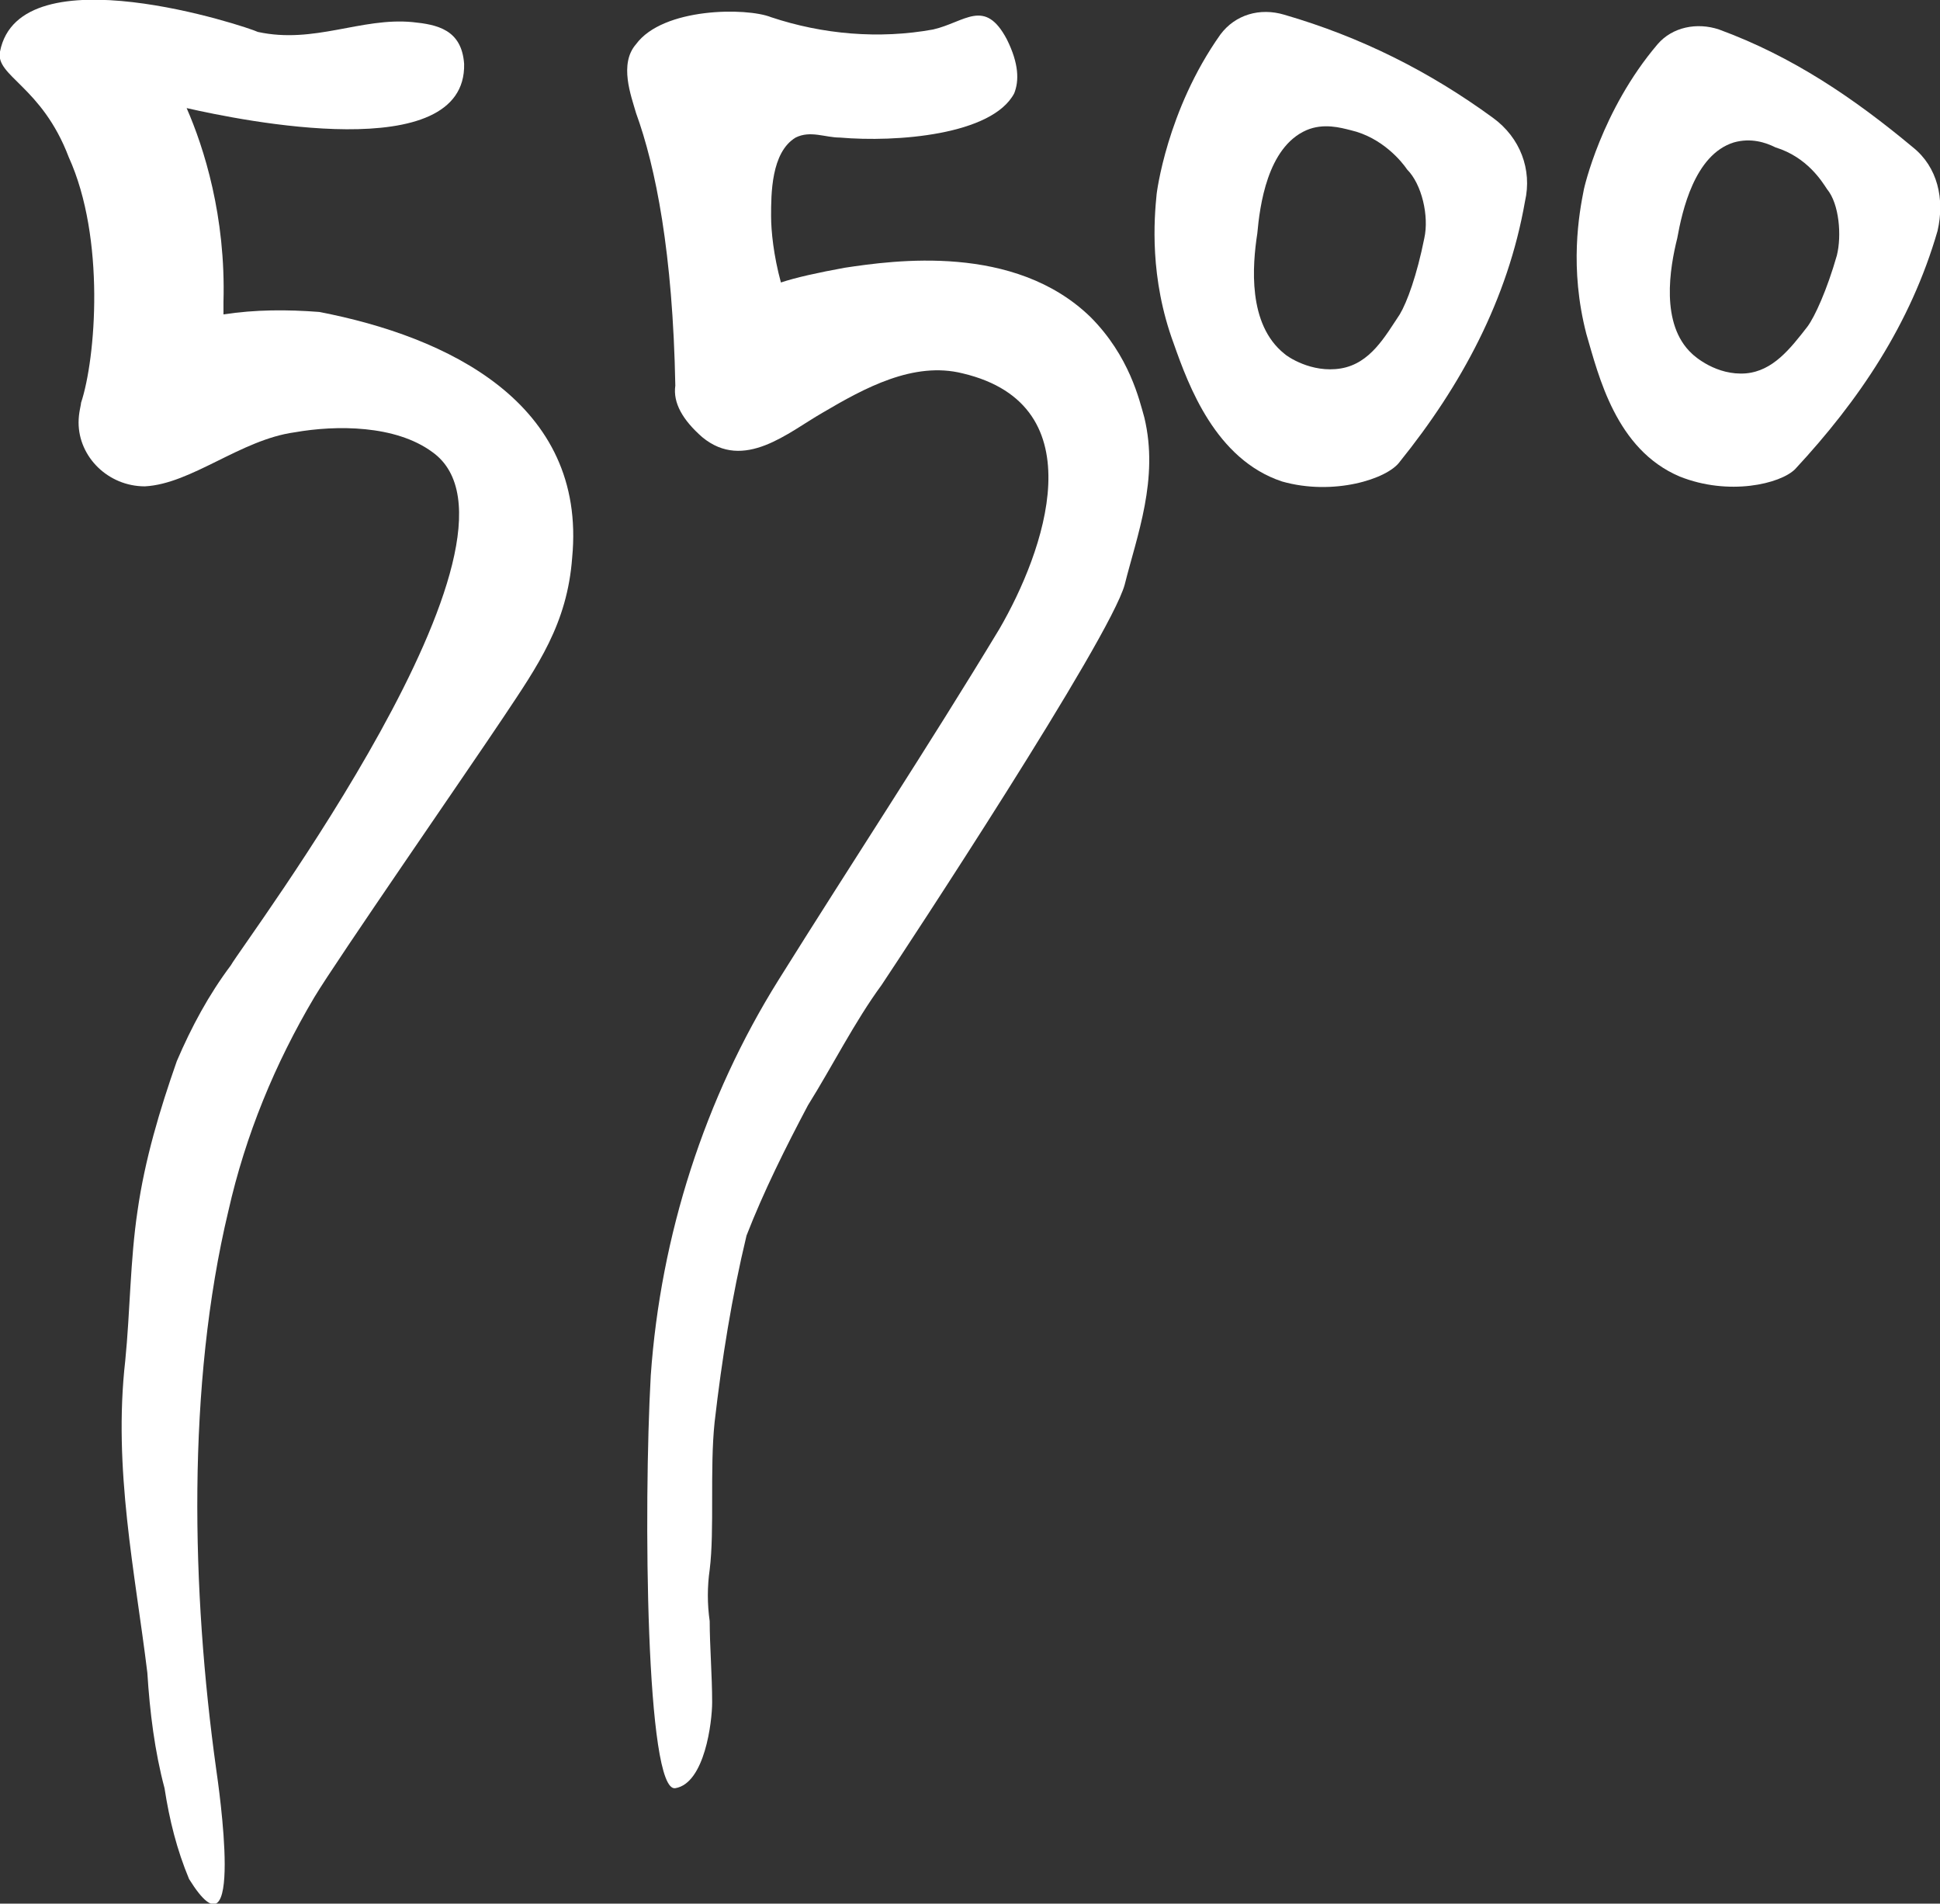
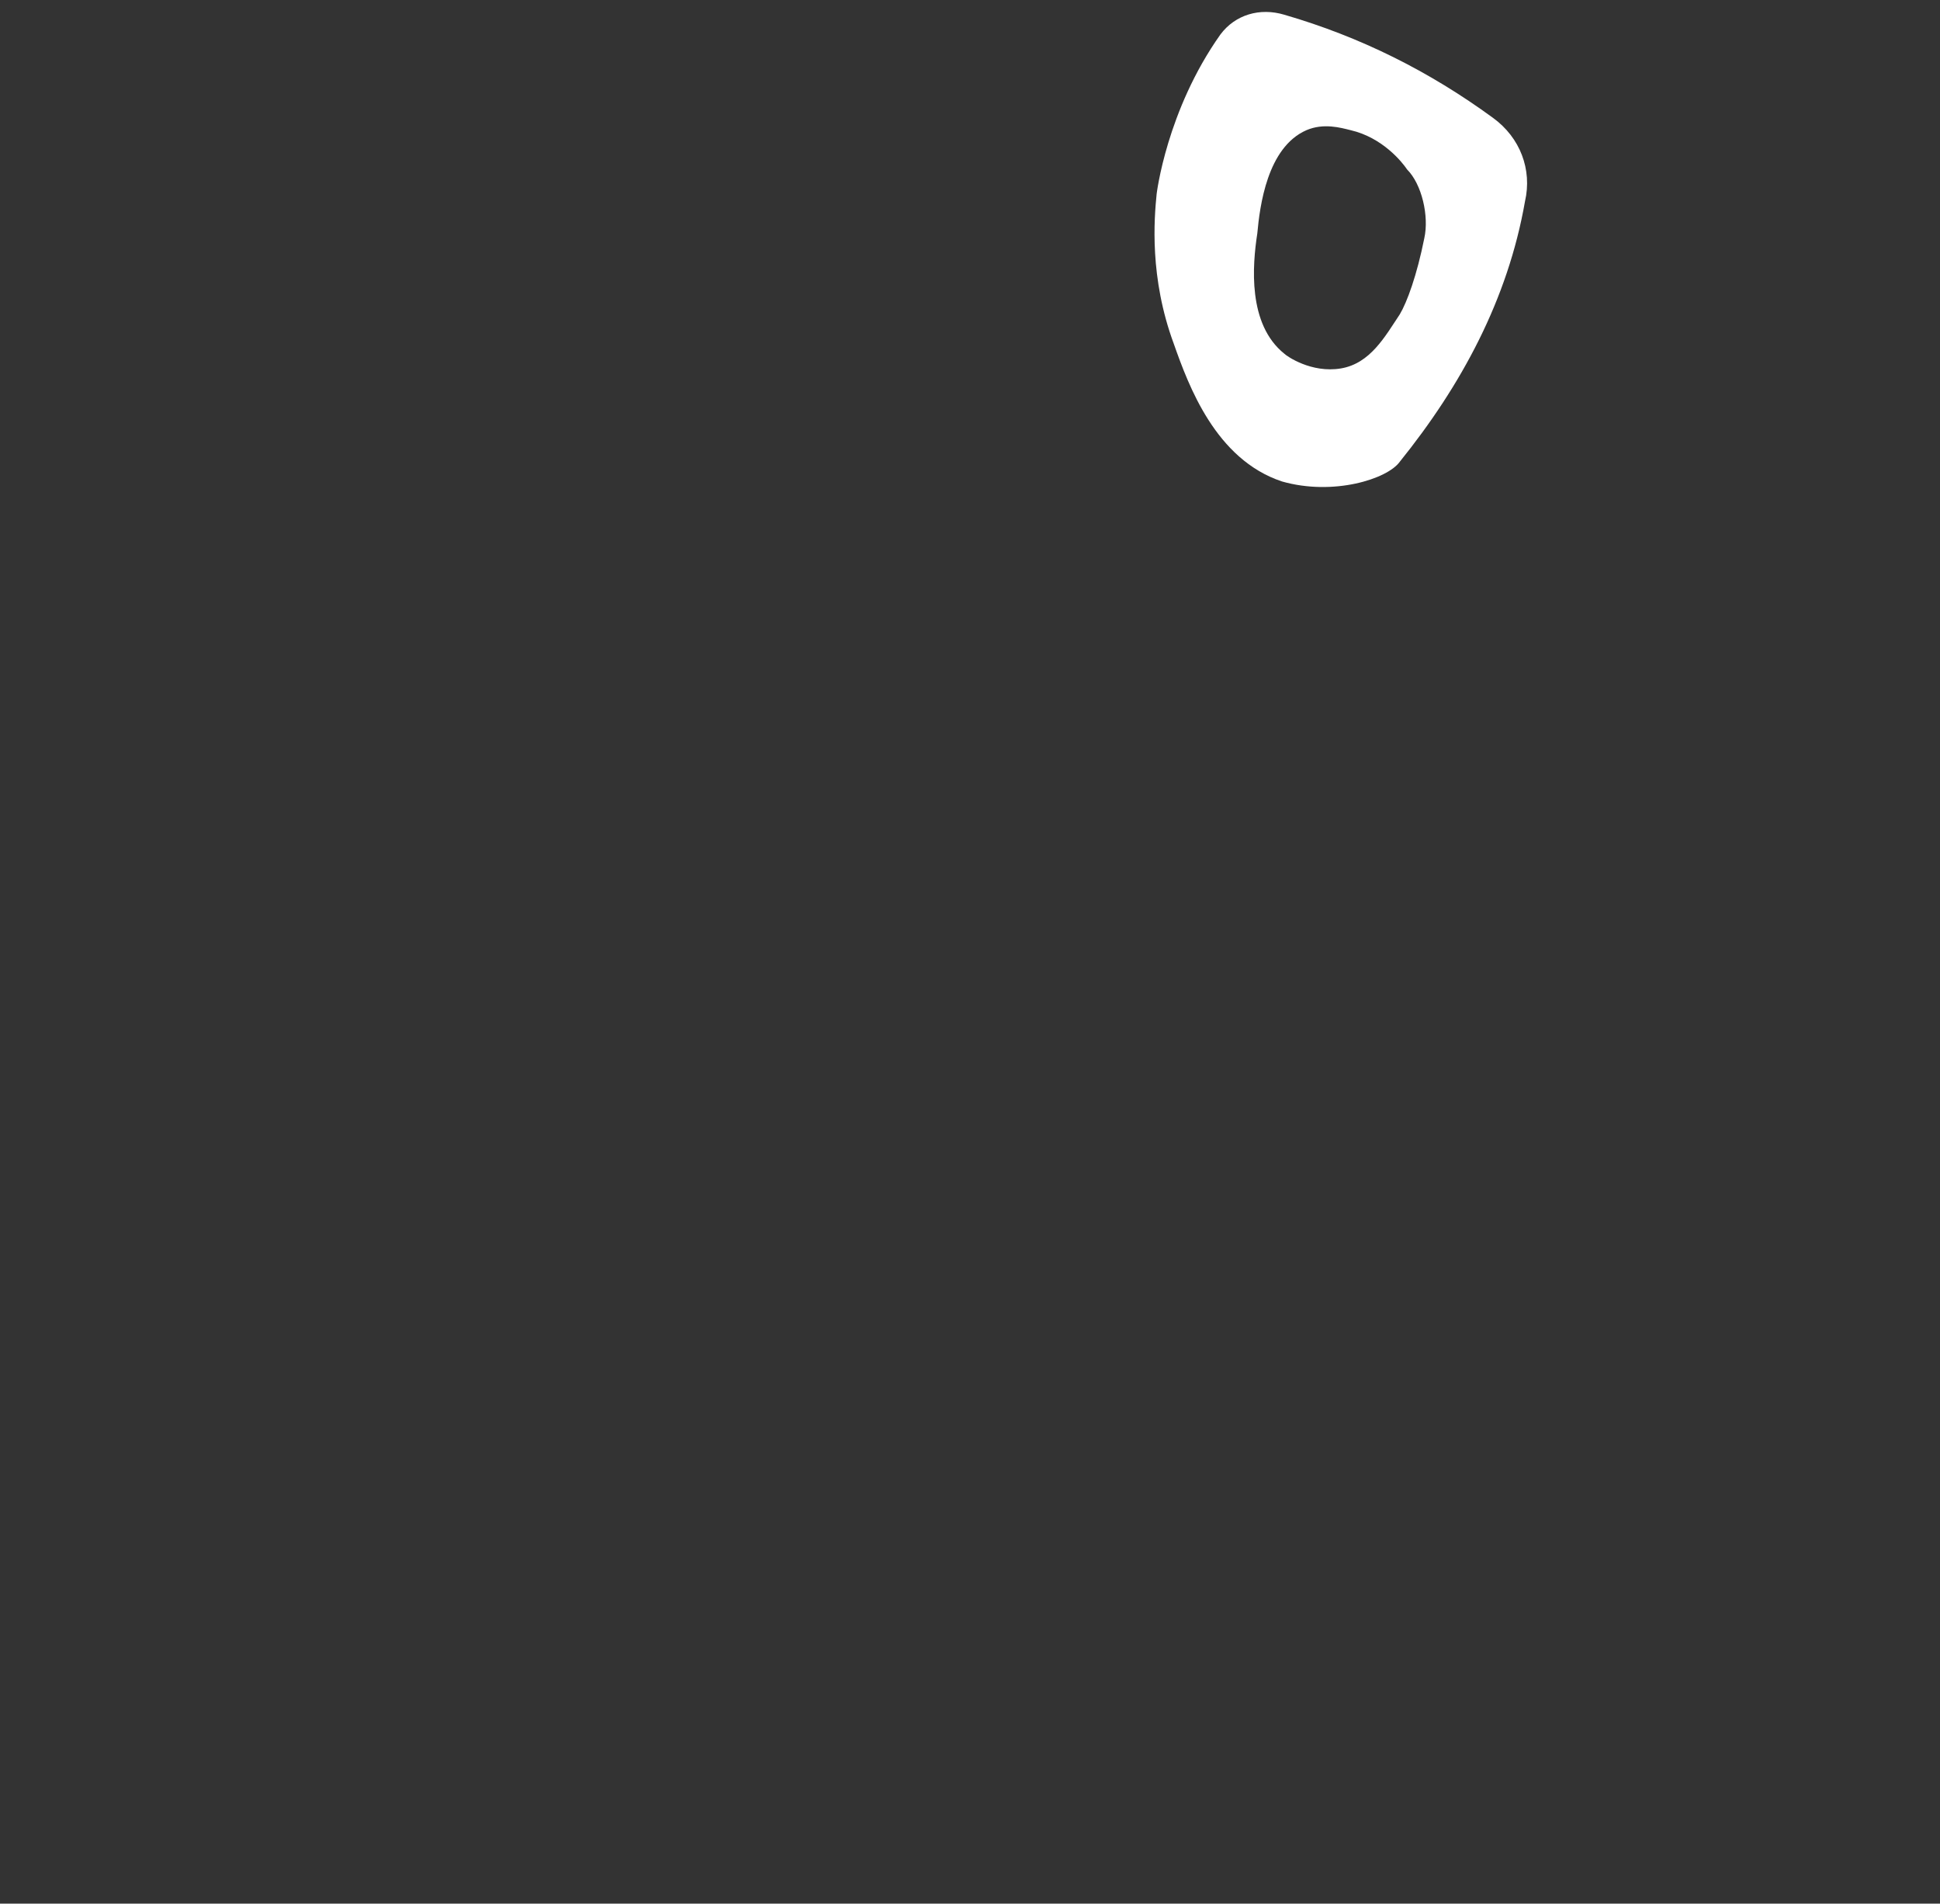
<svg xmlns="http://www.w3.org/2000/svg" id="Слой_1" x="0px" y="0px" viewBox="0 0 79 77.5" style="enable-background:new 0 0 79 77.5;" xml:space="preserve">
  <rect x="0" y="0" width="79" height="77.5" fill="#333333" stroke="none" />
  <style type="text/css"> .st0{fill:#FFFFFF;} </style>
-   <path class="st0" d="M23.3,22.7c-0.2,2.7-1.4,4.4-2.8,6.5c-1.4,2.1-6.8,9.9-7.7,11.4c-1.6,2.7-2.8,5.6-3.5,8.7 C7.6,56.4,7.8,64.8,8.8,72c0.1,0.7,1.2,8.2-1.1,4.5c-0.5-1.2-0.8-2.4-1-3.7c-0.4-1.5-0.6-3.1-0.7-4.7C5.5,64,4.6,59.8,5.1,55.4 c0.2-2,0.2-4.1,0.5-6.1c0.3-2.1,0.9-4.1,1.6-6.1c0.6-1.4,1.3-2.7,2.2-3.9c0.5-0.9,13-17.5,8.2-20.9c-1.5-1.1-3.9-1.1-5.6-0.8 c-2.2,0.3-4.2,2.1-6.1,2.2c-1.5,0-2.7-1.2-2.7-2.6c0-0.4,0.1-0.7,0.1-0.8c0.6-1.8,1-6.7-0.5-10C1.7,3.5-0.2,3.1,0,2.1 c0.8-4.1,10.1-1,10.5-0.8c2.3,0.5,4.2-0.6,6.3-0.4c1,0.1,2,0.3,2.1,1.7C19,6.8,9.8,4.9,7.6,4.4C8.3,6,9.2,8.8,9.1,12.3 c0,0.2,0,0.4,0,0.5c1.3-0.2,2.6-0.2,3.9-0.1c0,0,0,0,0,0C18.2,13.7,23.9,16.4,23.3,22.7z" />
-   <path class="st0" d="M45.8,23.8c-0.6,2.2-8.9,14.8-9.9,16.3c-1.1,1.5-2,3.3-3,4.9c-0.9,1.7-1.8,3.5-2.5,5.3c-0.6,2.5-1,5-1.3,7.6 c-0.2,1.9,0,4.4-0.2,6c-0.1,0.7-0.1,1.4,0,2.1c0,1,0.1,2.2,0.1,3.3c0,0.8-0.3,3.3-1.5,3.5c-1.2,0.2-1.3-11.4-1-16.8 c0.4-5.7,2.2-11.3,5.2-16.1c3-4.8,6.1-9.5,9-14.3c1.8-3.1,4-9.1-1.5-10.4c-2-0.5-4,0.6-5.7,1.6c-1.4,0.8-3.2,2.4-4.9,1 c-0.8-0.7-1.2-1.4-1.1-2.1h0c-0.1-5.4-0.8-8.9-1.6-11.1c-0.2-0.7-0.7-2,0-2.8c1.1-1.5,4.5-1.5,5.5-1.1c2.1,0.7,4.4,0.9,6.6,0.5 c1.3-0.3,2.1-1.3,3,0.4c0.5,1,0.5,1.7,0.3,2.2c-0.9,1.7-4.8,2-7.1,1.8c-0.6,0-1.2-0.3-1.8,0c-1,0.6-1,2.3-1,3.2 c0,0.6,0.1,1.6,0.4,2.7c0.6-0.2,1.5-0.4,2.6-0.6c2-0.3,6.9-1,10,2c1.6,1.6,2,3.4,2.2,4.1C47.2,19.5,46.3,21.8,45.8,23.8z" />
  <path class="st0" d="M47.8,14c-1-2.7-0.8-5.1-0.7-6.1c0,0,0.4-3.4,2.6-6.5c0.6-0.8,1.6-1.1,2.6-0.8c3.1,0.9,5.9,2.3,8.5,4.2 c1.1,0.8,1.6,2.1,1.3,3.4c-0.7,4-2.6,7.5-5.1,10.6c-0.5,0.7-2.7,1.4-4.8,0.8C49.5,18.7,48.4,15.7,47.8,14z M53.2,5.3 c-1.6,0.7-1.9,3.1-2,4.2c-0.2,1.3-0.4,3.7,1.1,4.9c0.1,0.1,1.1,0.8,2.3,0.6c1.2-0.2,1.8-1.3,2.4-2.2c0.3-0.5,0.7-1.6,1-3.1 c0.2-0.9-0.1-2.2-0.7-2.8c-0.2-0.3-1-1.3-2.3-1.6C54.6,5.2,53.9,5,53.2,5.3z" />
-   <path class="st0" d="M64.6,13.6c-0.7-2.7-0.3-4.9-0.1-5.9c0,0,0.7-3.2,3-5.9c0.6-0.7,1.6-0.9,2.5-0.6C73,2.3,75.5,4,77.9,6 c1,0.8,1.3,2.1,1,3.4c-1.1,3.8-3.2,6.9-5.8,9.7c-0.6,0.6-2.7,1.1-4.7,0.3C65.8,18.3,65.1,15.3,64.6,13.6z M70.6,5.8 c-1.6,0.5-2.1,2.8-2.3,3.9c-0.3,1.2-0.7,3.5,0.6,4.7c0.1,0.1,1,0.9,2.2,0.8c1.1-0.1,1.8-1,2.5-1.9c0.3-0.4,0.8-1.5,1.2-2.9 c0.2-0.8,0.1-2.1-0.4-2.7c-0.2-0.3-0.8-1.3-2.1-1.7C71.9,5.8,71.3,5.6,70.6,5.8z" />
</svg>